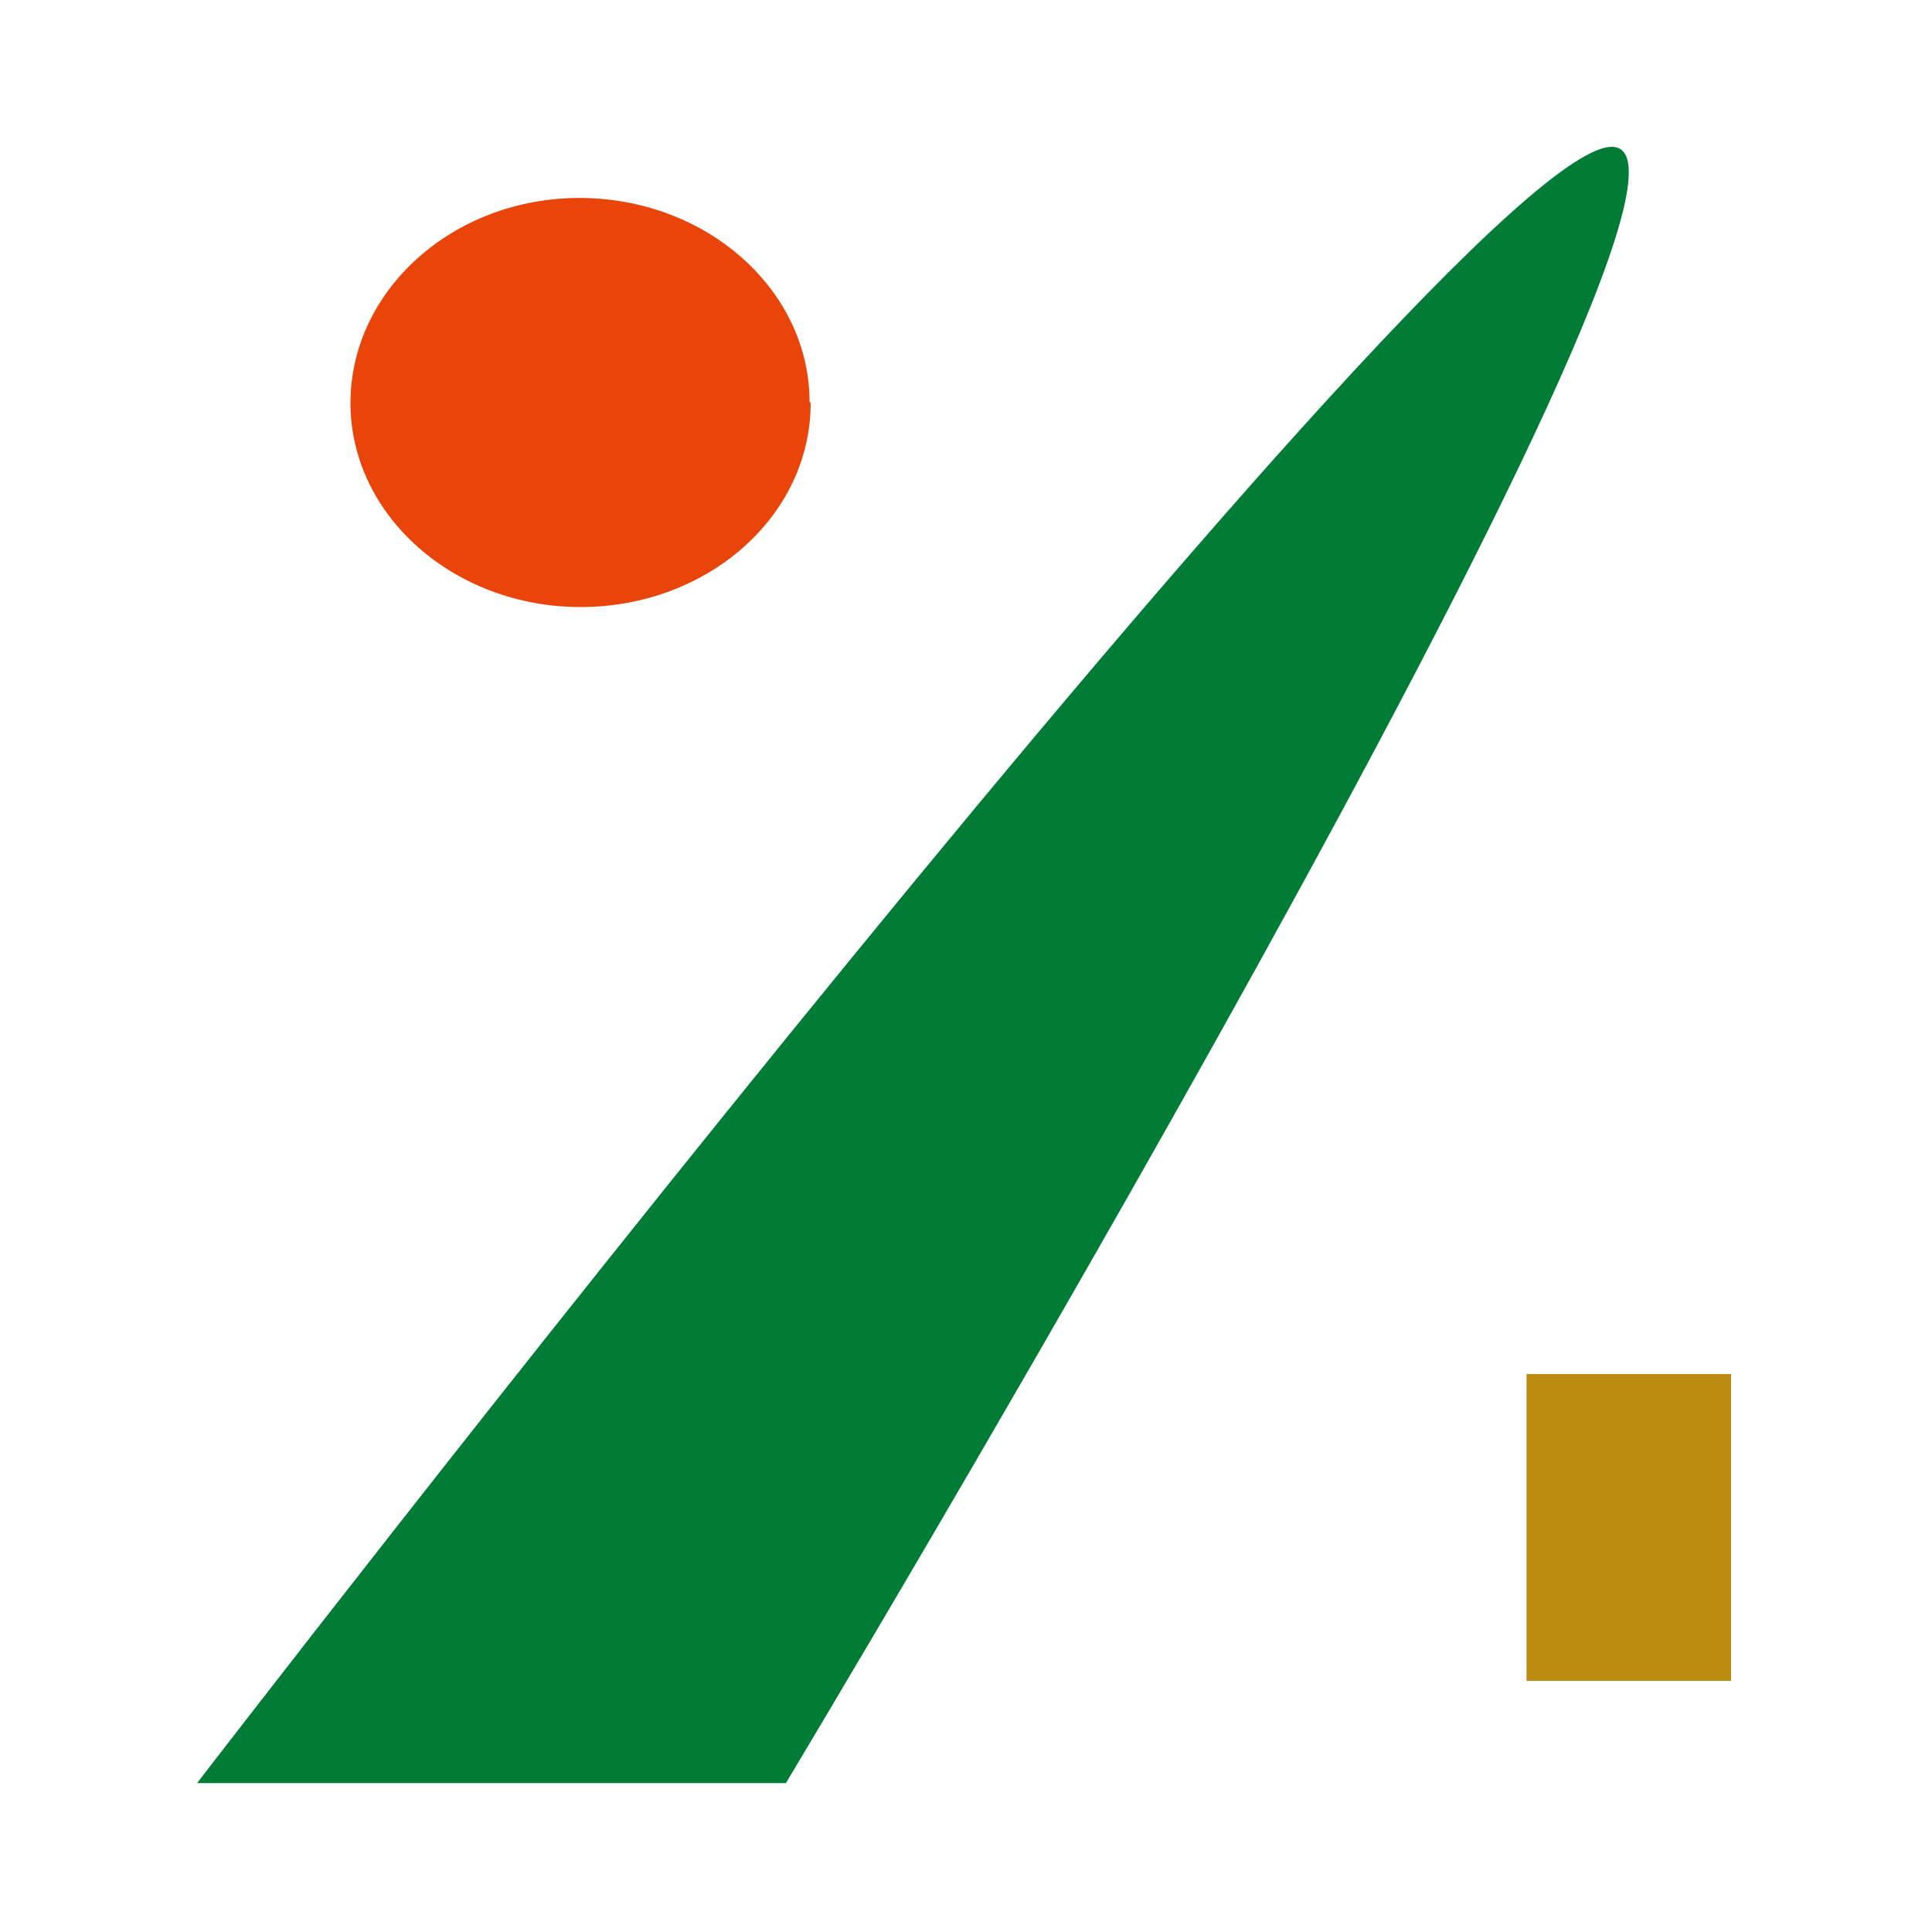
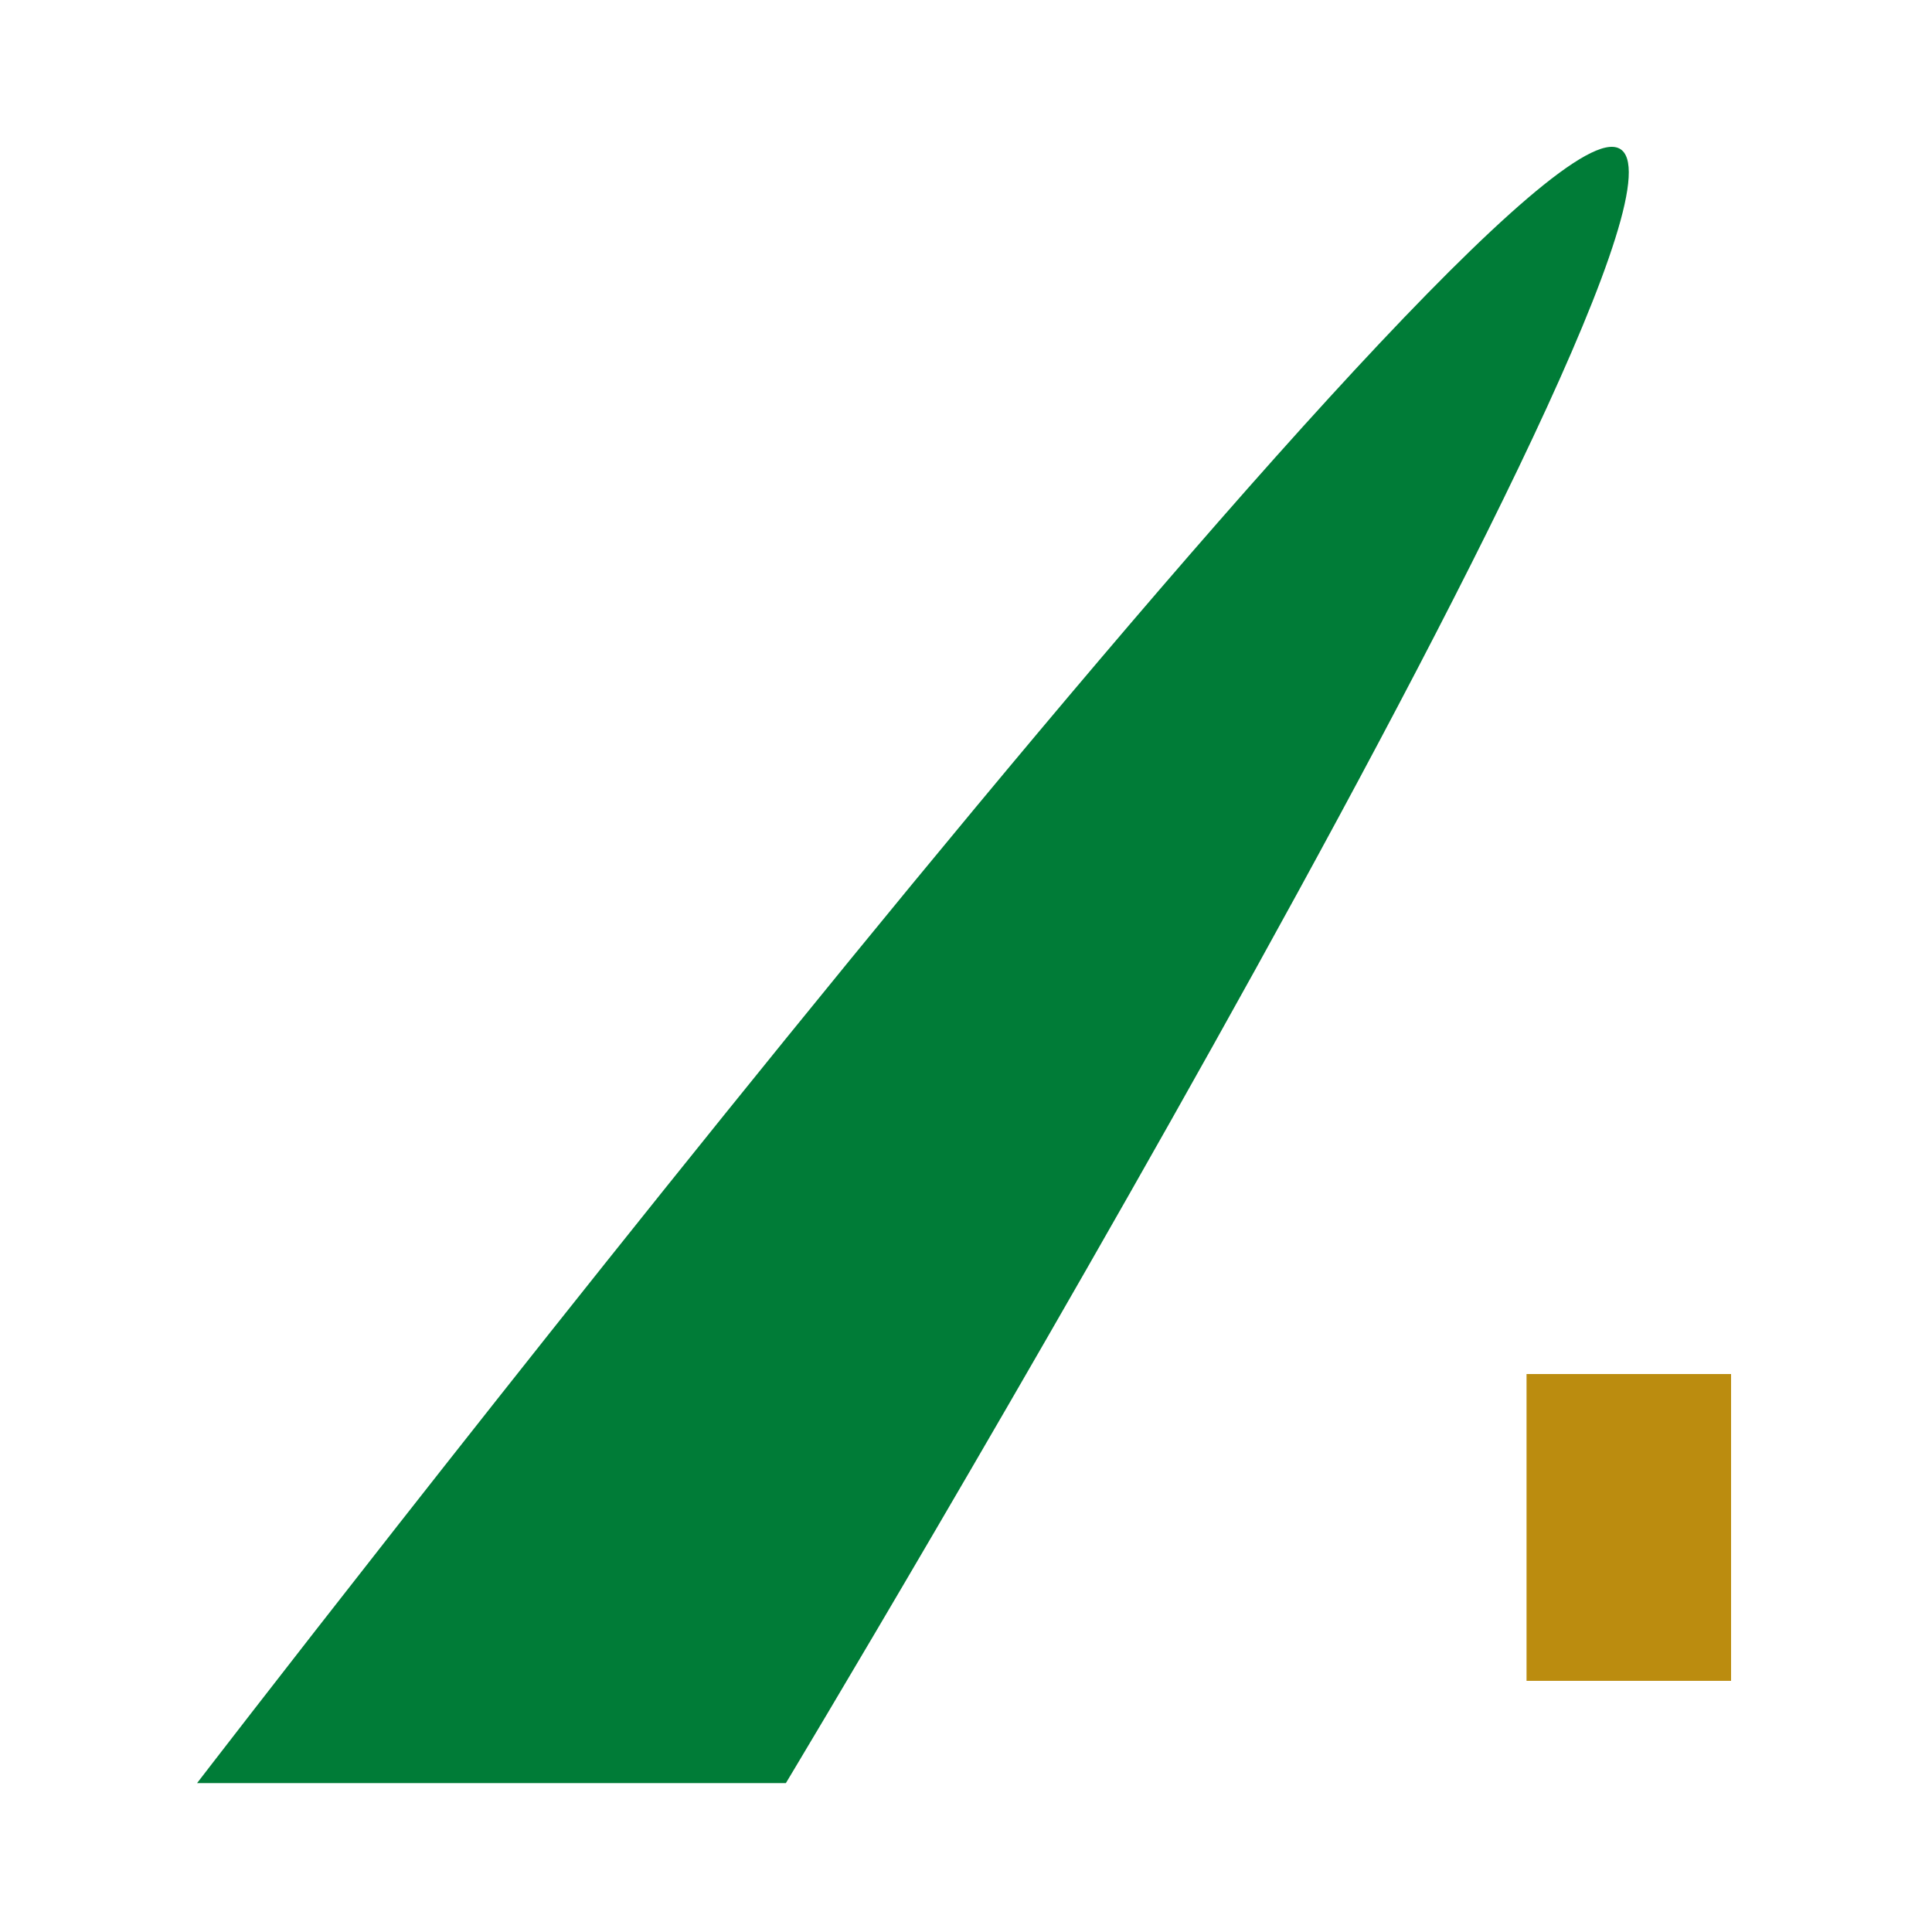
<svg xmlns="http://www.w3.org/2000/svg" width="500" height="500" viewBox="0 0 500 500" fill="none">
  <rect width="500" height="500" fill="white" />
-   <path d="M209.8 104.294C209.8 133.631 183.046 157.1 150.25 157.1C117.455 157.1 90.7 133.376 90.7 104.294C90.7 75.213 117.167 51.233 149.963 51.233C182.758 51.233 209.513 74.958 209.513 104.039L209.8 104.294Z" fill="#E9450B" />
  <path d="M51 461.467H203.383C203.383 461.467 456.096 40.958 417.529 38.015C378.961 35.073 51 461.467 51 461.467Z" fill="#007C37" />
  <path d="M448 355.6H395.067V435H448V355.6Z" fill="#BB8C0F" />
</svg>